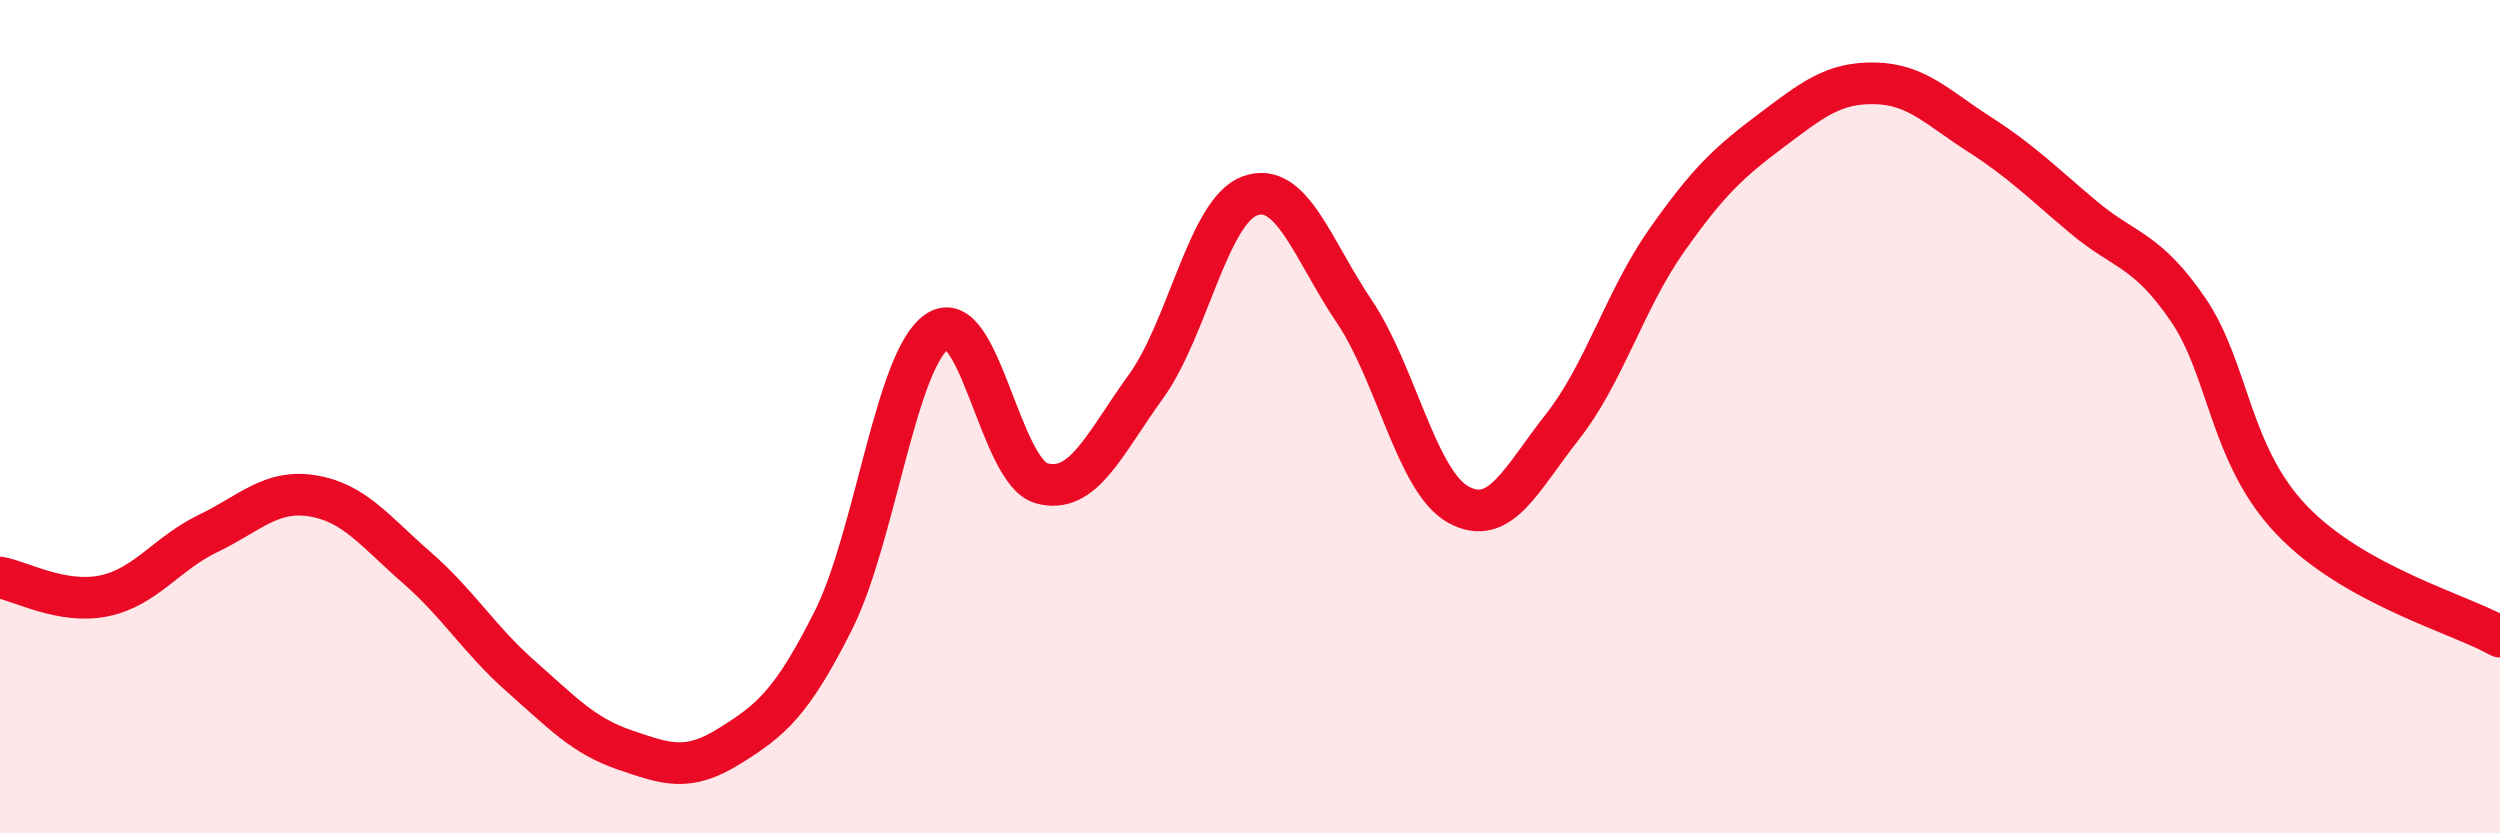
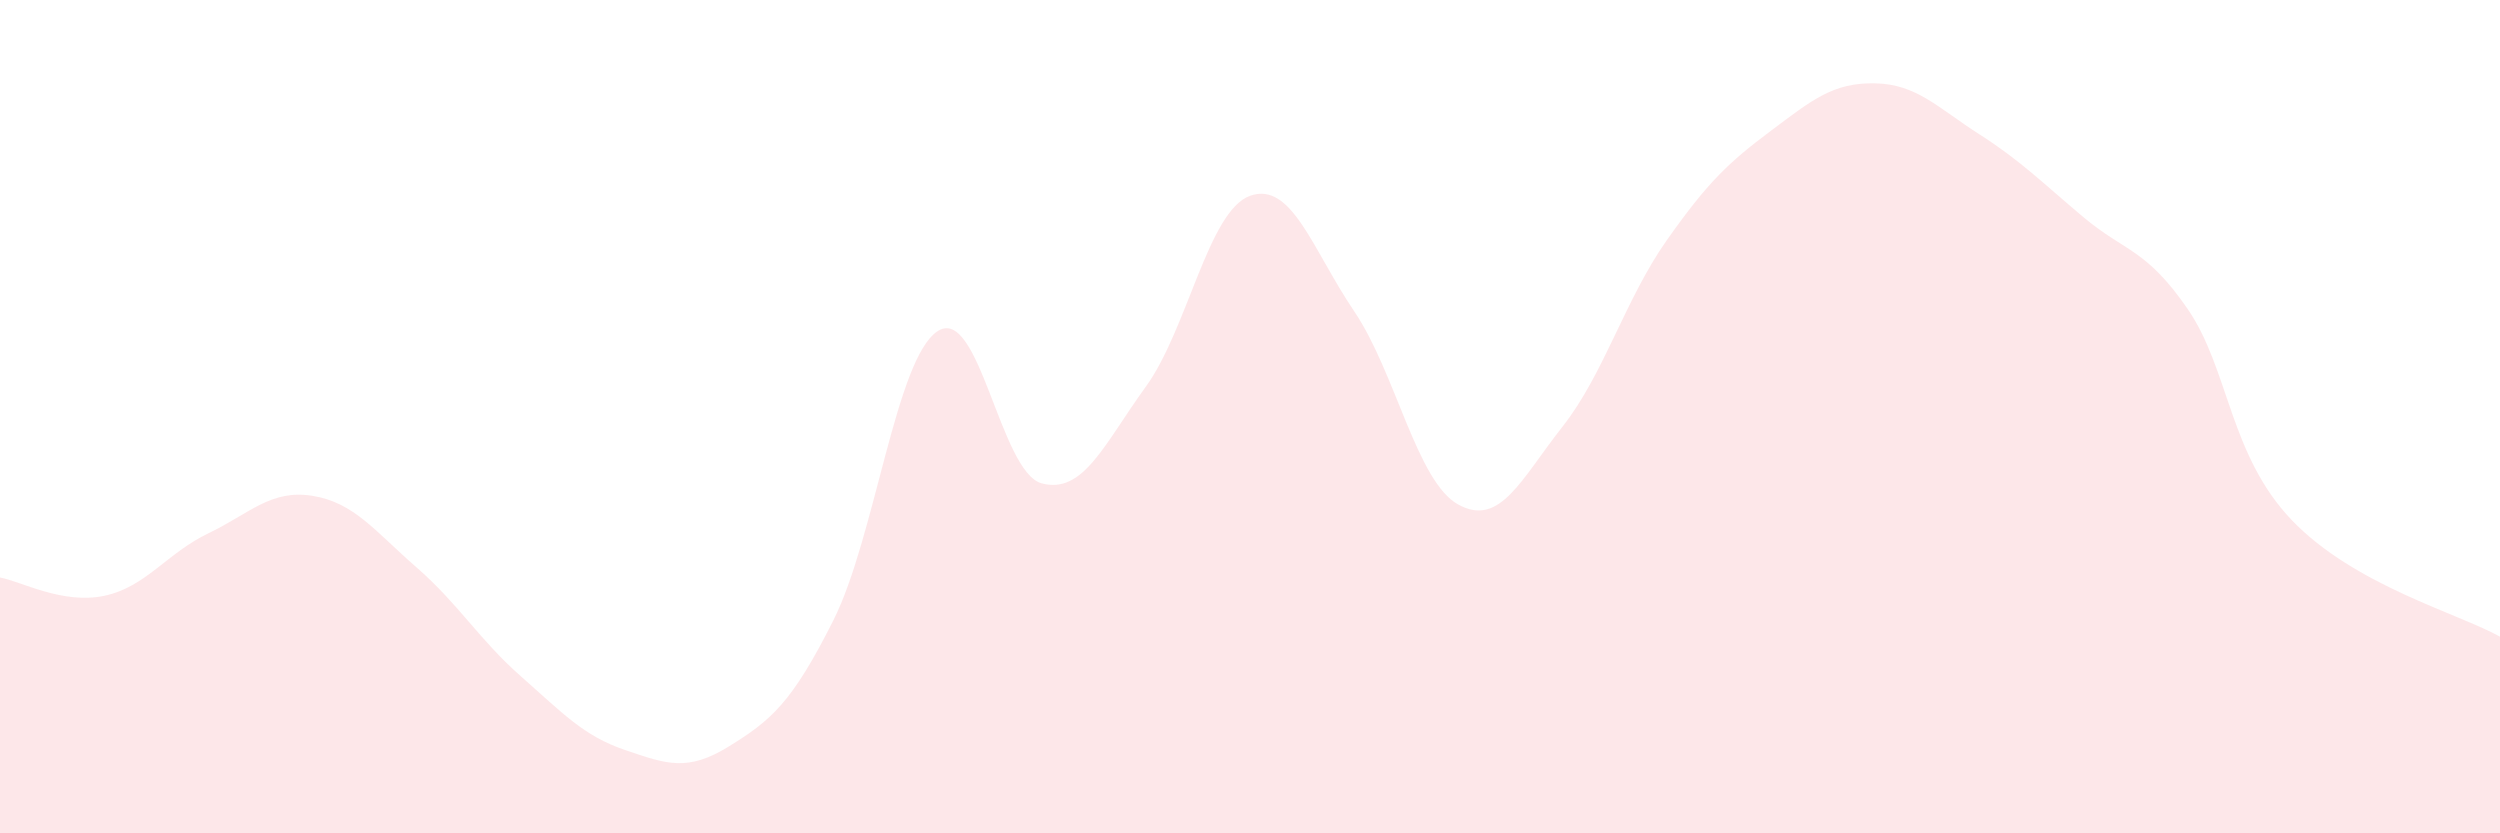
<svg xmlns="http://www.w3.org/2000/svg" width="60" height="20" viewBox="0 0 60 20">
  <path d="M 0,13.86 C 0.5,13.95 1.5,14.51 2.5,14.3 C 3.5,14.09 4,13.28 5,12.8 C 6,12.32 6.5,11.74 7.5,11.9 C 8.5,12.06 9,12.75 10,13.62 C 11,14.49 11.5,15.35 12.5,16.23 C 13.5,17.11 14,17.66 15,18 C 16,18.34 16.5,18.53 17.5,17.91 C 18.5,17.29 19,16.88 20,14.89 C 21,12.9 21.5,8.61 22.5,7.95 C 23.5,7.29 24,11.33 25,11.6 C 26,11.87 26.5,10.66 27.5,9.28 C 28.5,7.9 29,5.06 30,4.7 C 31,4.34 31.5,5.99 32.5,7.47 C 33.5,8.95 34,11.56 35,12.11 C 36,12.66 36.5,11.51 37.5,10.24 C 38.5,8.97 39,7.19 40,5.77 C 41,4.35 41.5,3.89 42.5,3.14 C 43.5,2.39 44,1.98 45,2 C 46,2.02 46.5,2.58 47.5,3.22 C 48.5,3.86 49,4.37 50,5.21 C 51,6.05 51.5,5.96 52.5,7.41 C 53.5,8.86 53.5,10.91 55,12.48 C 56.5,14.05 59,14.72 60,15.28L60 20L0 20Z" fill="#EB0A25" opacity="0.1" stroke-linecap="round" stroke-linejoin="round" />
-   <path d="M 0,13.86 C 0.5,13.95 1.5,14.51 2.5,14.3 C 3.5,14.09 4,13.28 5,12.8 C 6,12.32 6.5,11.74 7.5,11.9 C 8.5,12.06 9,12.75 10,13.62 C 11,14.49 11.5,15.35 12.5,16.23 C 13.5,17.11 14,17.66 15,18 C 16,18.34 16.5,18.53 17.5,17.91 C 18.5,17.29 19,16.88 20,14.89 C 21,12.9 21.5,8.61 22.5,7.95 C 23.5,7.29 24,11.33 25,11.6 C 26,11.87 26.5,10.66 27.5,9.28 C 28.5,7.9 29,5.06 30,4.7 C 31,4.34 31.5,5.99 32.5,7.47 C 33.5,8.95 34,11.56 35,12.11 C 36,12.66 36.5,11.51 37.5,10.24 C 38.5,8.97 39,7.19 40,5.77 C 41,4.35 41.5,3.89 42.5,3.14 C 43.5,2.39 44,1.98 45,2 C 46,2.02 46.5,2.58 47.5,3.22 C 48.5,3.86 49,4.37 50,5.21 C 51,6.05 51.5,5.96 52.5,7.41 C 53.5,8.86 53.5,10.91 55,12.48 C 56.5,14.05 59,14.72 60,15.28" stroke="#EB0A25" stroke-width="1" fill="none" stroke-linecap="round" stroke-linejoin="round" />
</svg>